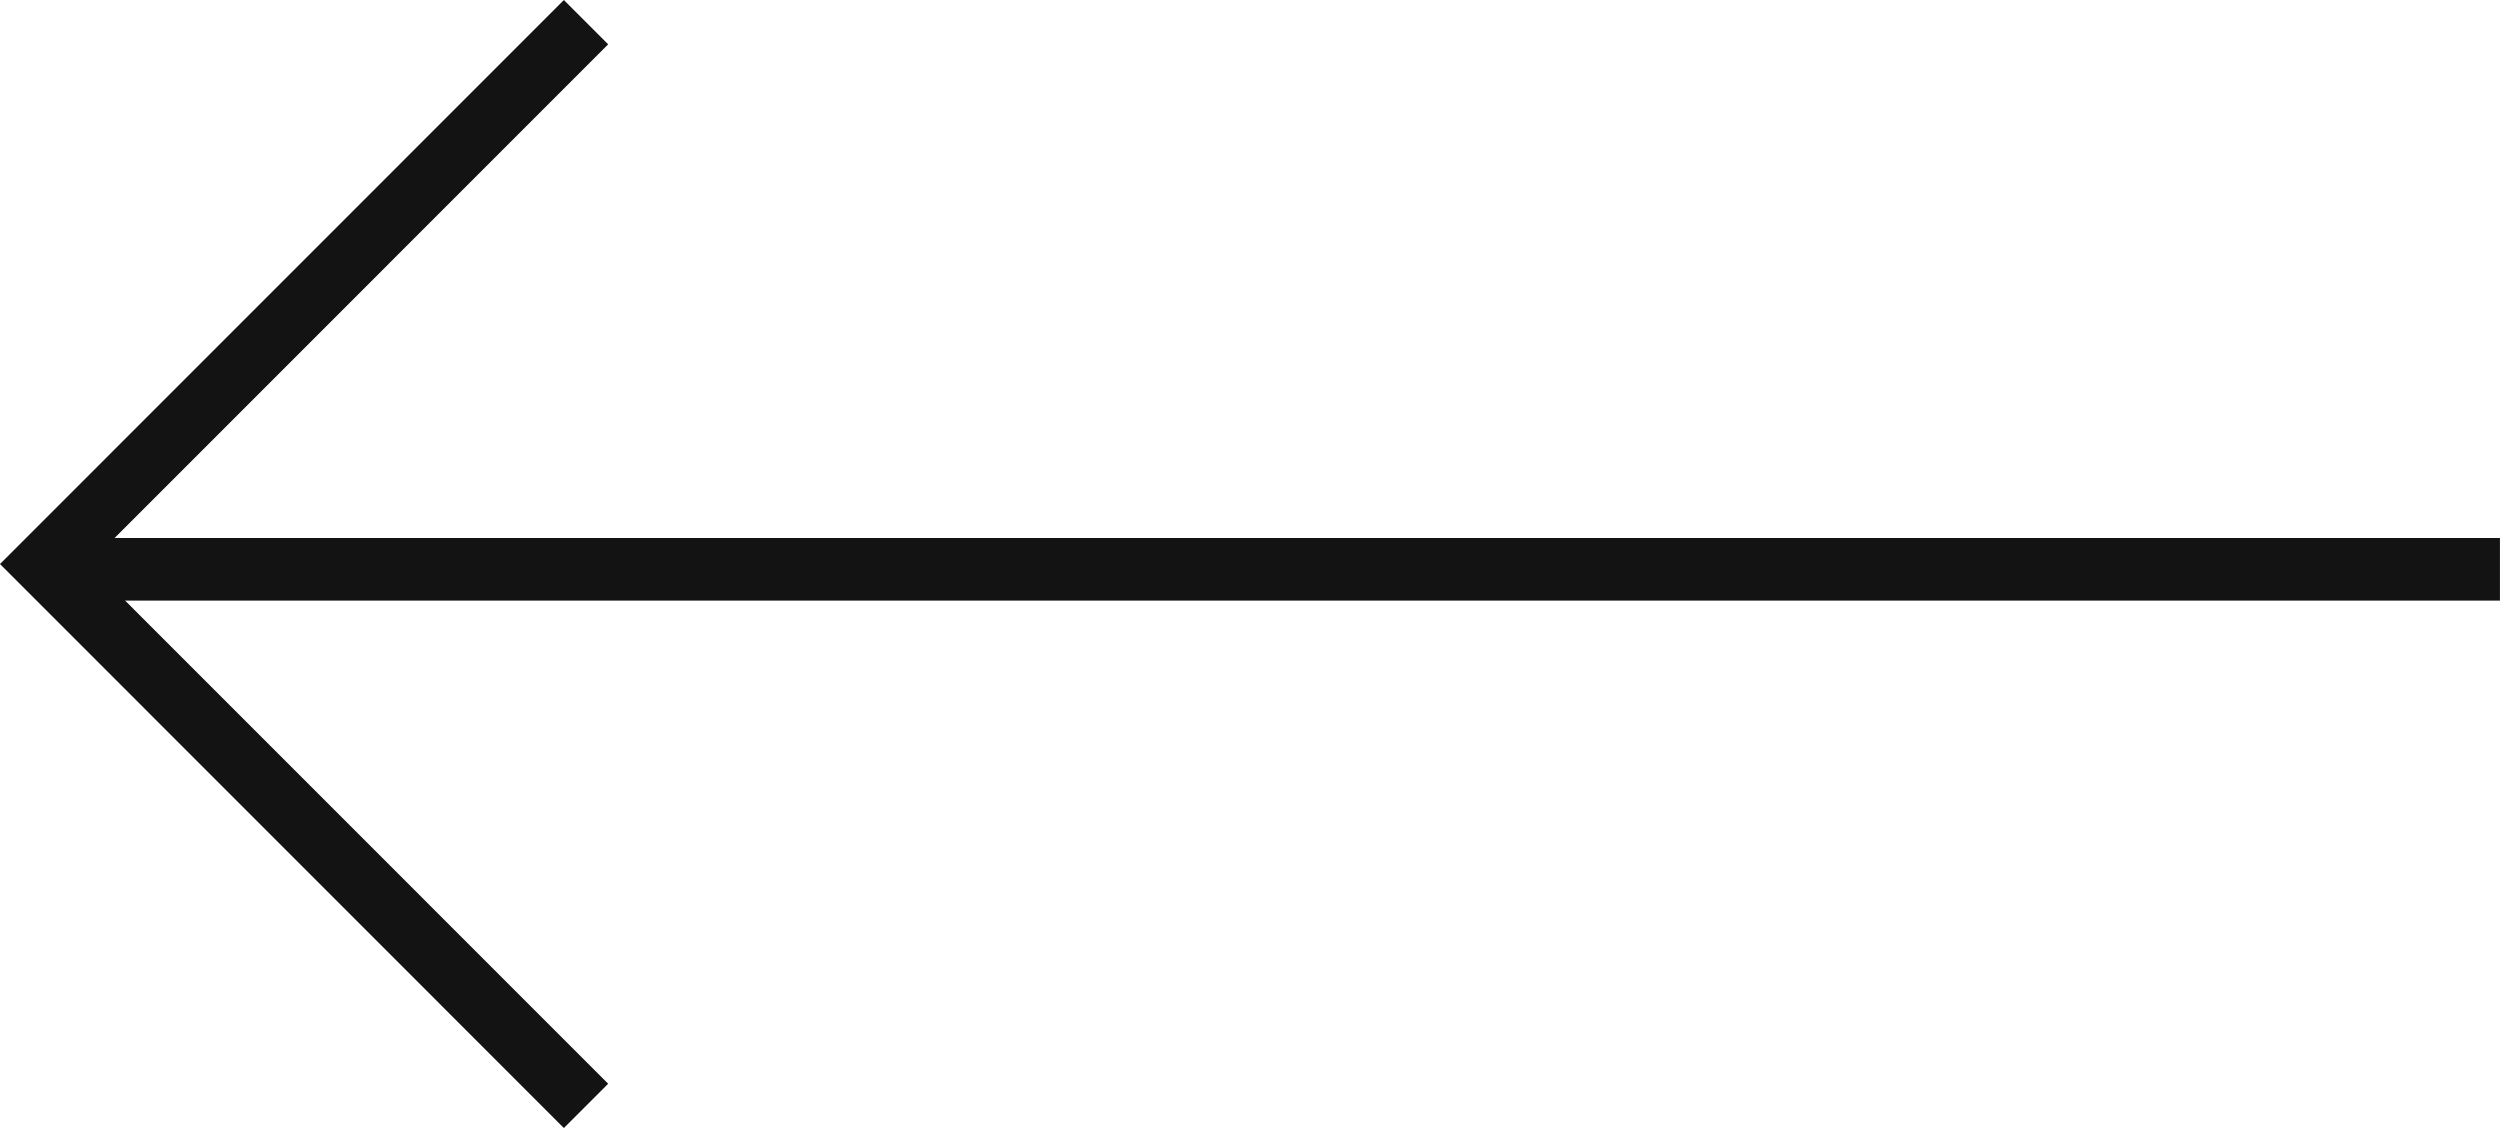
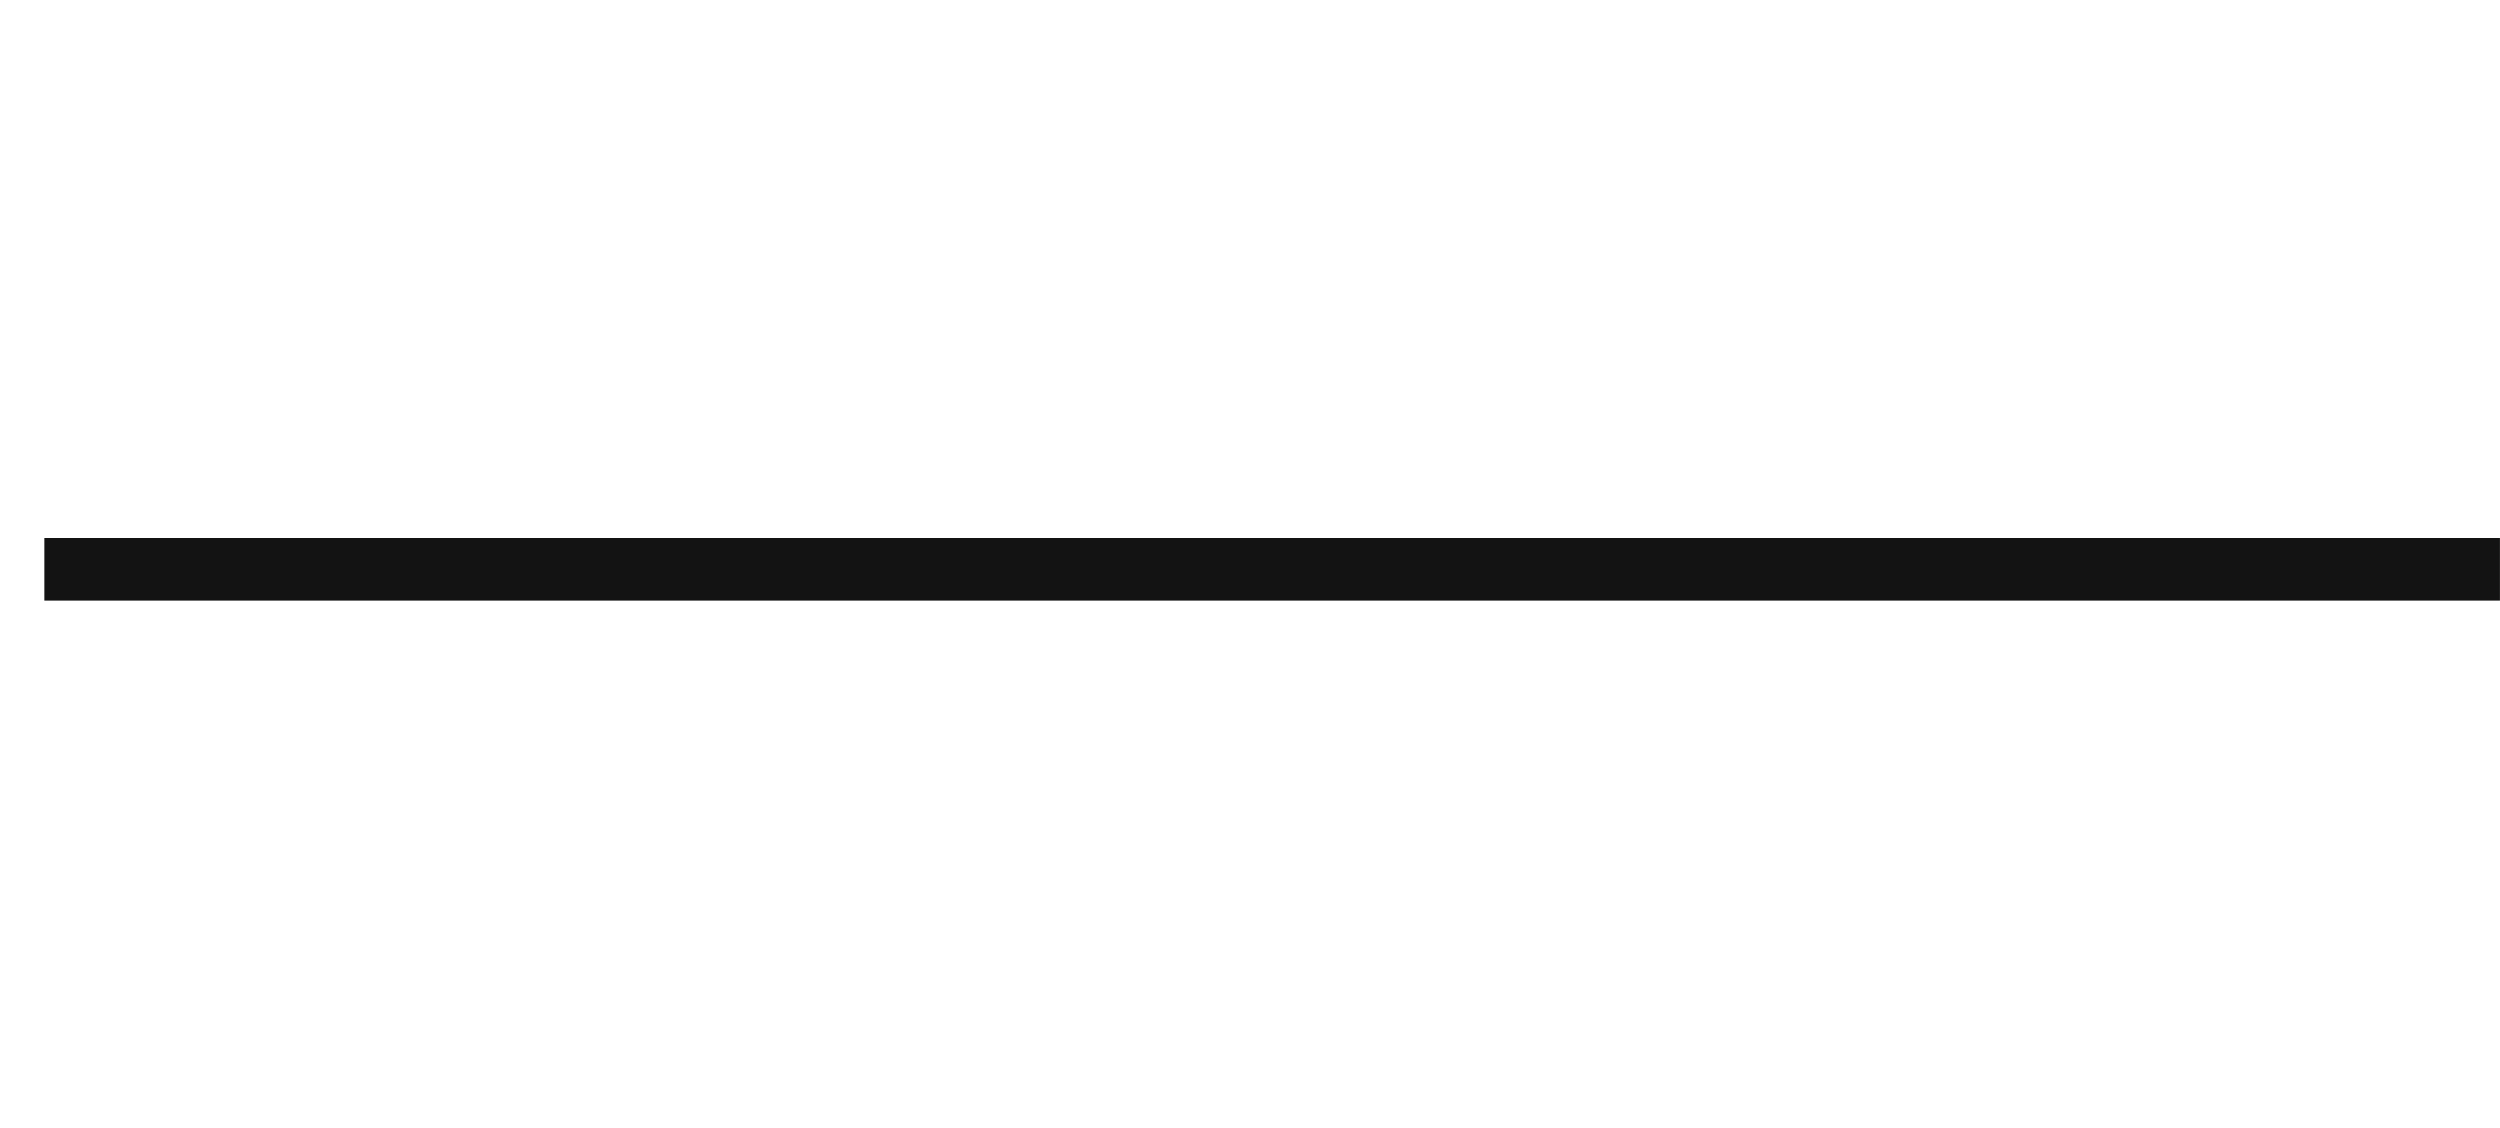
<svg xmlns="http://www.w3.org/2000/svg" width="39.909" height="18.006" viewBox="0 0 39.909 18.006">
  <g id="Group_39348" data-name="Group 39348" transform="rotate(180 19.954 8.827)">
-     <path id="Path_3640" data-name="Path 3640" d="M30.553 0l8.648 8.65-8.648 8.65" fill="none" stroke="#131313" stroke-width="1" />
    <g id="Component_12_38" data-name="Component 12 – 38" transform="translate(0 8.566)">
      <path id="Path_3617" data-name="Path 3617" d="M0 0h39.2" fill="#131313" stroke="#131313" stroke-width="1" />
    </g>
  </g>
</svg>